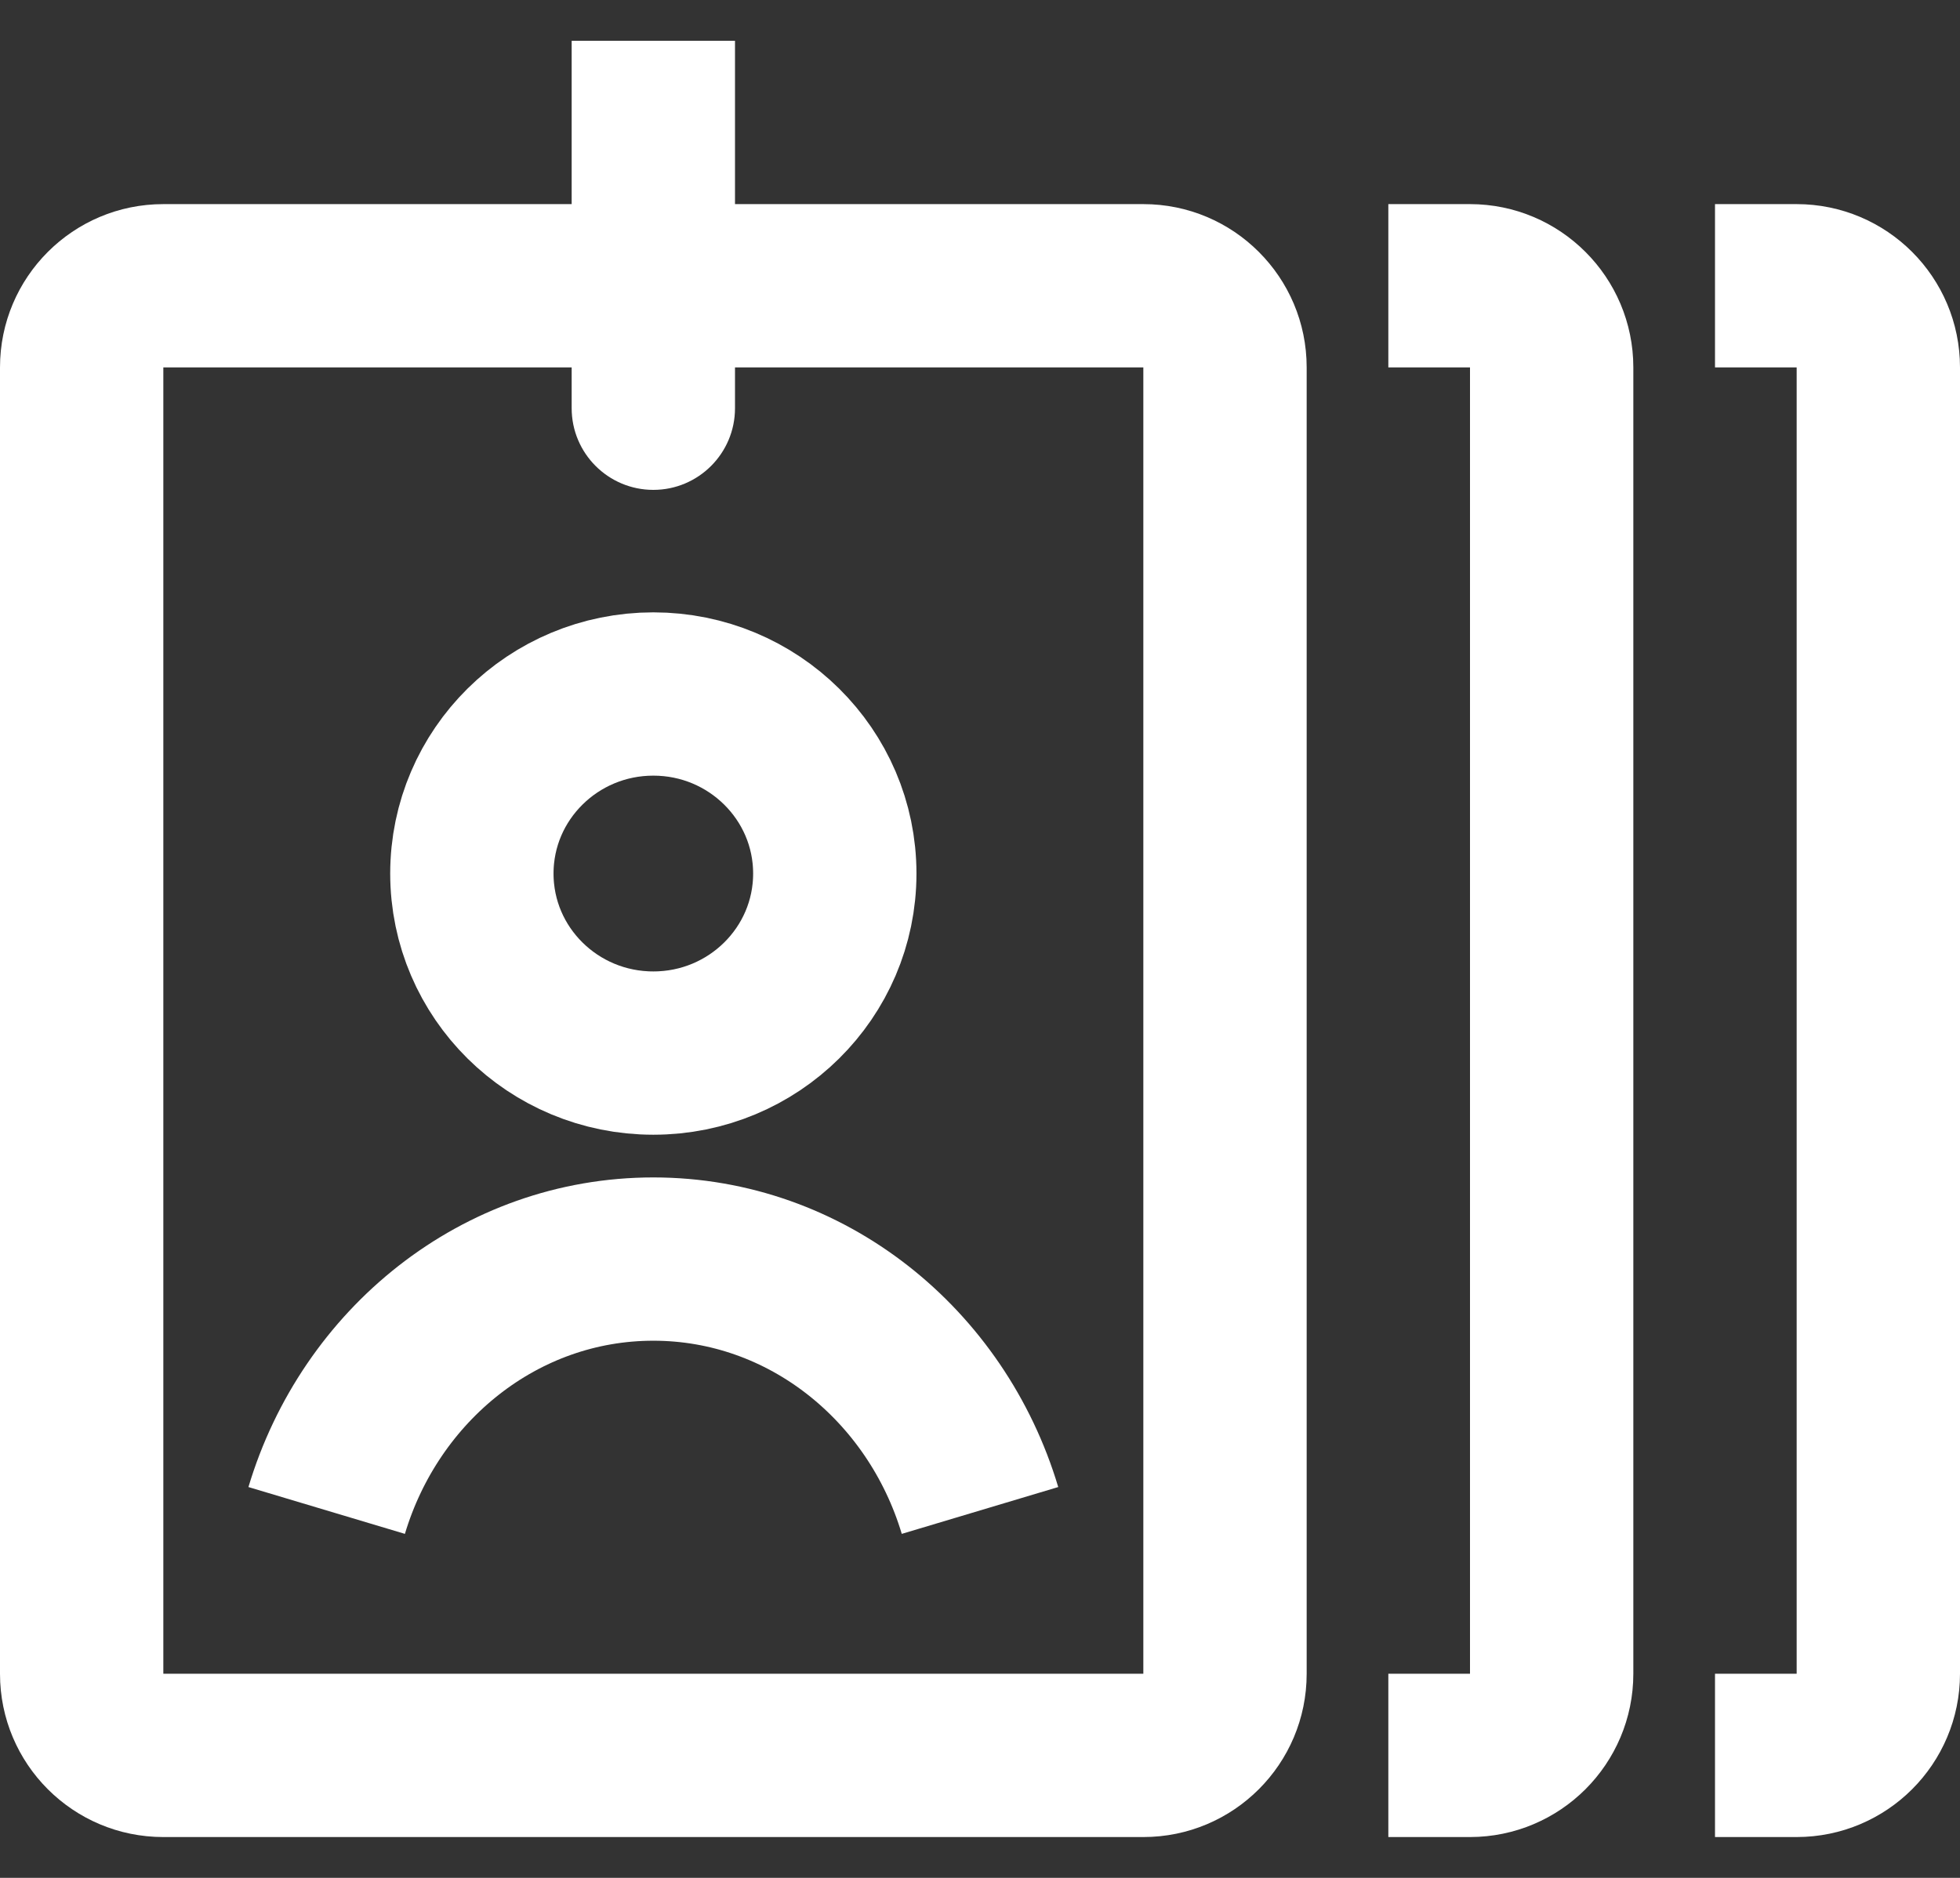
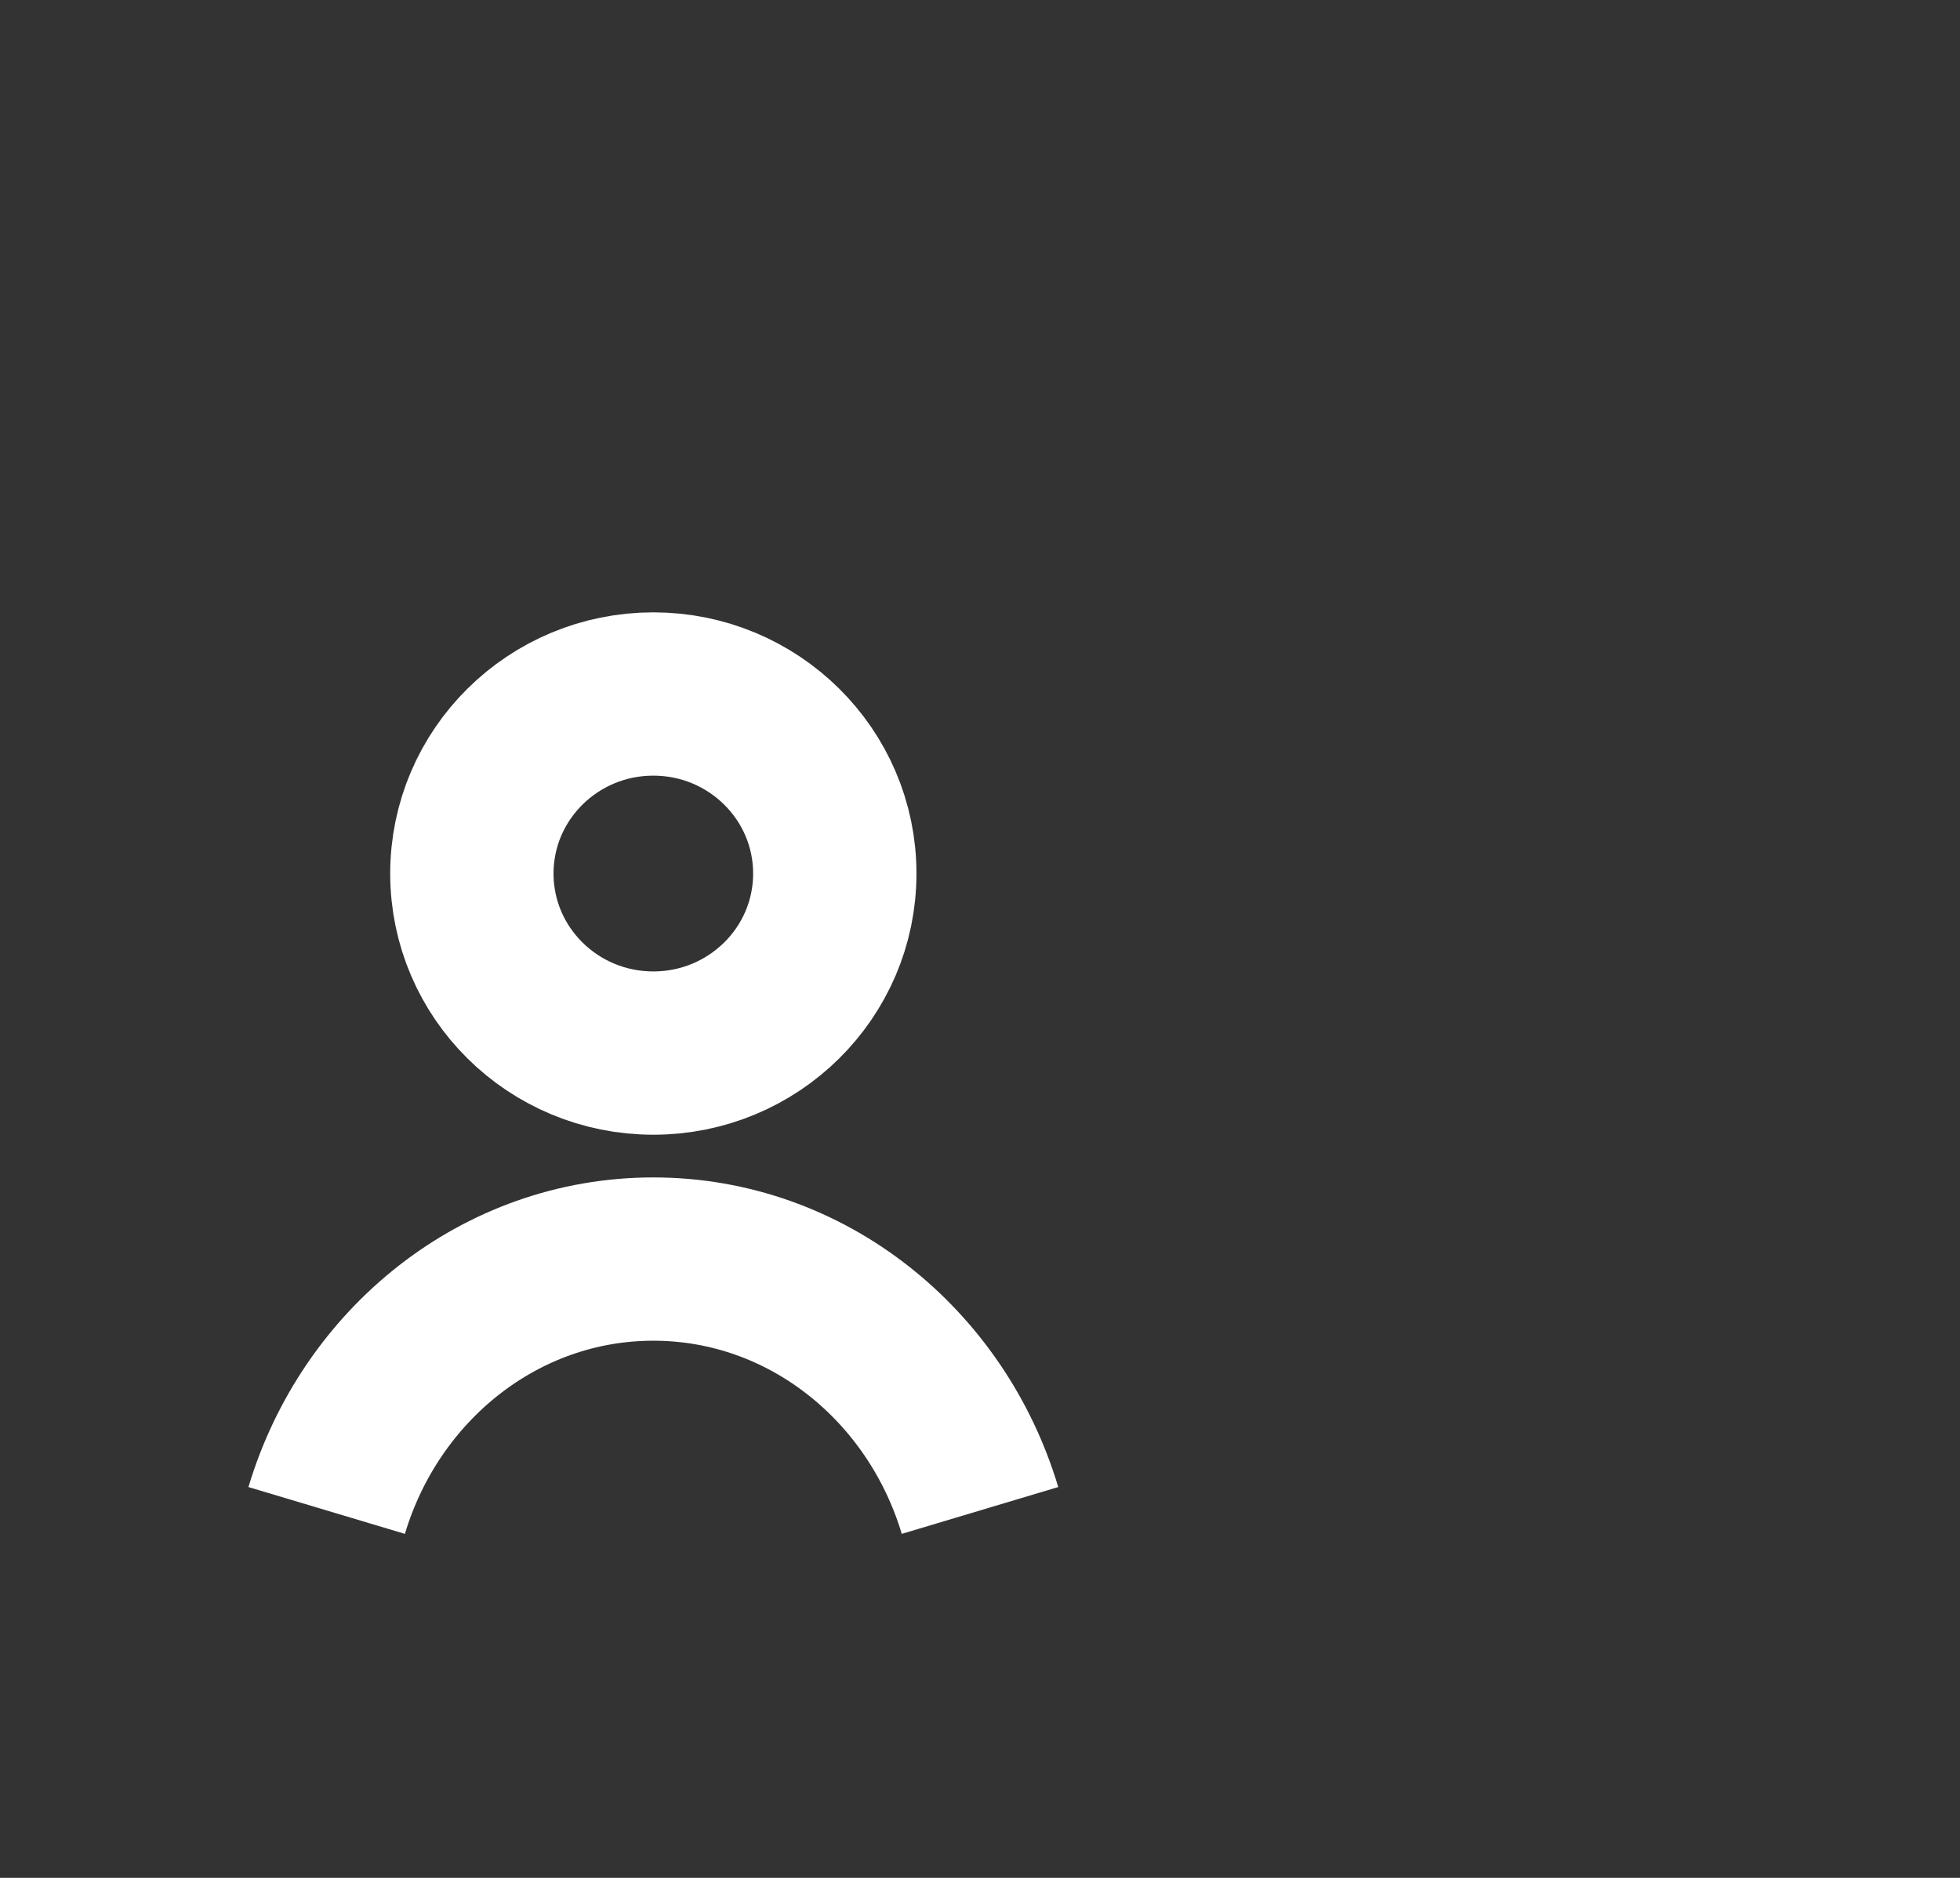
<svg xmlns="http://www.w3.org/2000/svg" width="24" height="23" viewBox="0 0 24 23" fill="none">
  <rect x="0" y="0" width="24" height="23" fill="#333333" stroke="none" />
-   <path d="M7 5C7 5.552 7.448 6 8 6C8.552 6 9 5.552 9 5L7 5ZM2 22.5L14 22.5L14 20.5L2 20.5L2 22.5ZM16 20.5L16 4.5L14 4.5L14 20.5L16 20.5ZM-1.74846e-07 4.5L-8.74228e-07 20.5L2 20.5L2 4.5L-1.74846e-07 4.5ZM14 2.5L8 2.5L8 4.5L14 4.5L14 2.5ZM8 2.5L2 2.5L2 4.5L8 4.5L8 2.5ZM9 3.5L9 0.5L7 0.5L7 3.5L9 3.5ZM7 3.5L7 5L9 5L9 3.5L7 3.5ZM16 4.5C16 3.395 15.105 2.5 14 2.5L14 4.5L14 4.5L16 4.5ZM14 22.5C15.105 22.5 16 21.605 16 20.5L14 20.5L14 20.5L14 22.5ZM2 20.5L-8.74228e-07 20.5C-9.2251e-07 21.605 0.895 22.5 2 22.5L2 20.5ZM2 4.5L2 2.5C0.895 2.5 -1.26563e-07 3.395 -1.74846e-07 4.5L2 4.5Z" fill="white" />
-   <path d="M17 3.5L18 3.5C18.552 3.5 19 3.948 19 4.5L19 20.5C19 21.052 18.552 21.5 18 21.5L17 21.5" stroke="white" stroke-width="2" />
-   <path d="M21 3.5L22 3.5C22.552 3.5 23 3.948 23 4.5L23 20.5C23 21.052 22.552 21.5 22 21.5L21 21.5" stroke="white" stroke-width="2" />
  <path d="M4 18.5C4.534 16.716 6.123 15.421 8 15.421C9.877 15.421 11.466 16.716 12 18.5M10.222 10.699C10.222 11.914 9.227 12.898 8 12.898C6.773 12.898 5.778 11.914 5.778 10.699C5.778 9.485 6.773 8.5 8 8.5C9.227 8.5 10.222 9.485 10.222 10.699Z" stroke="white" stroke-width="2" />
</svg>